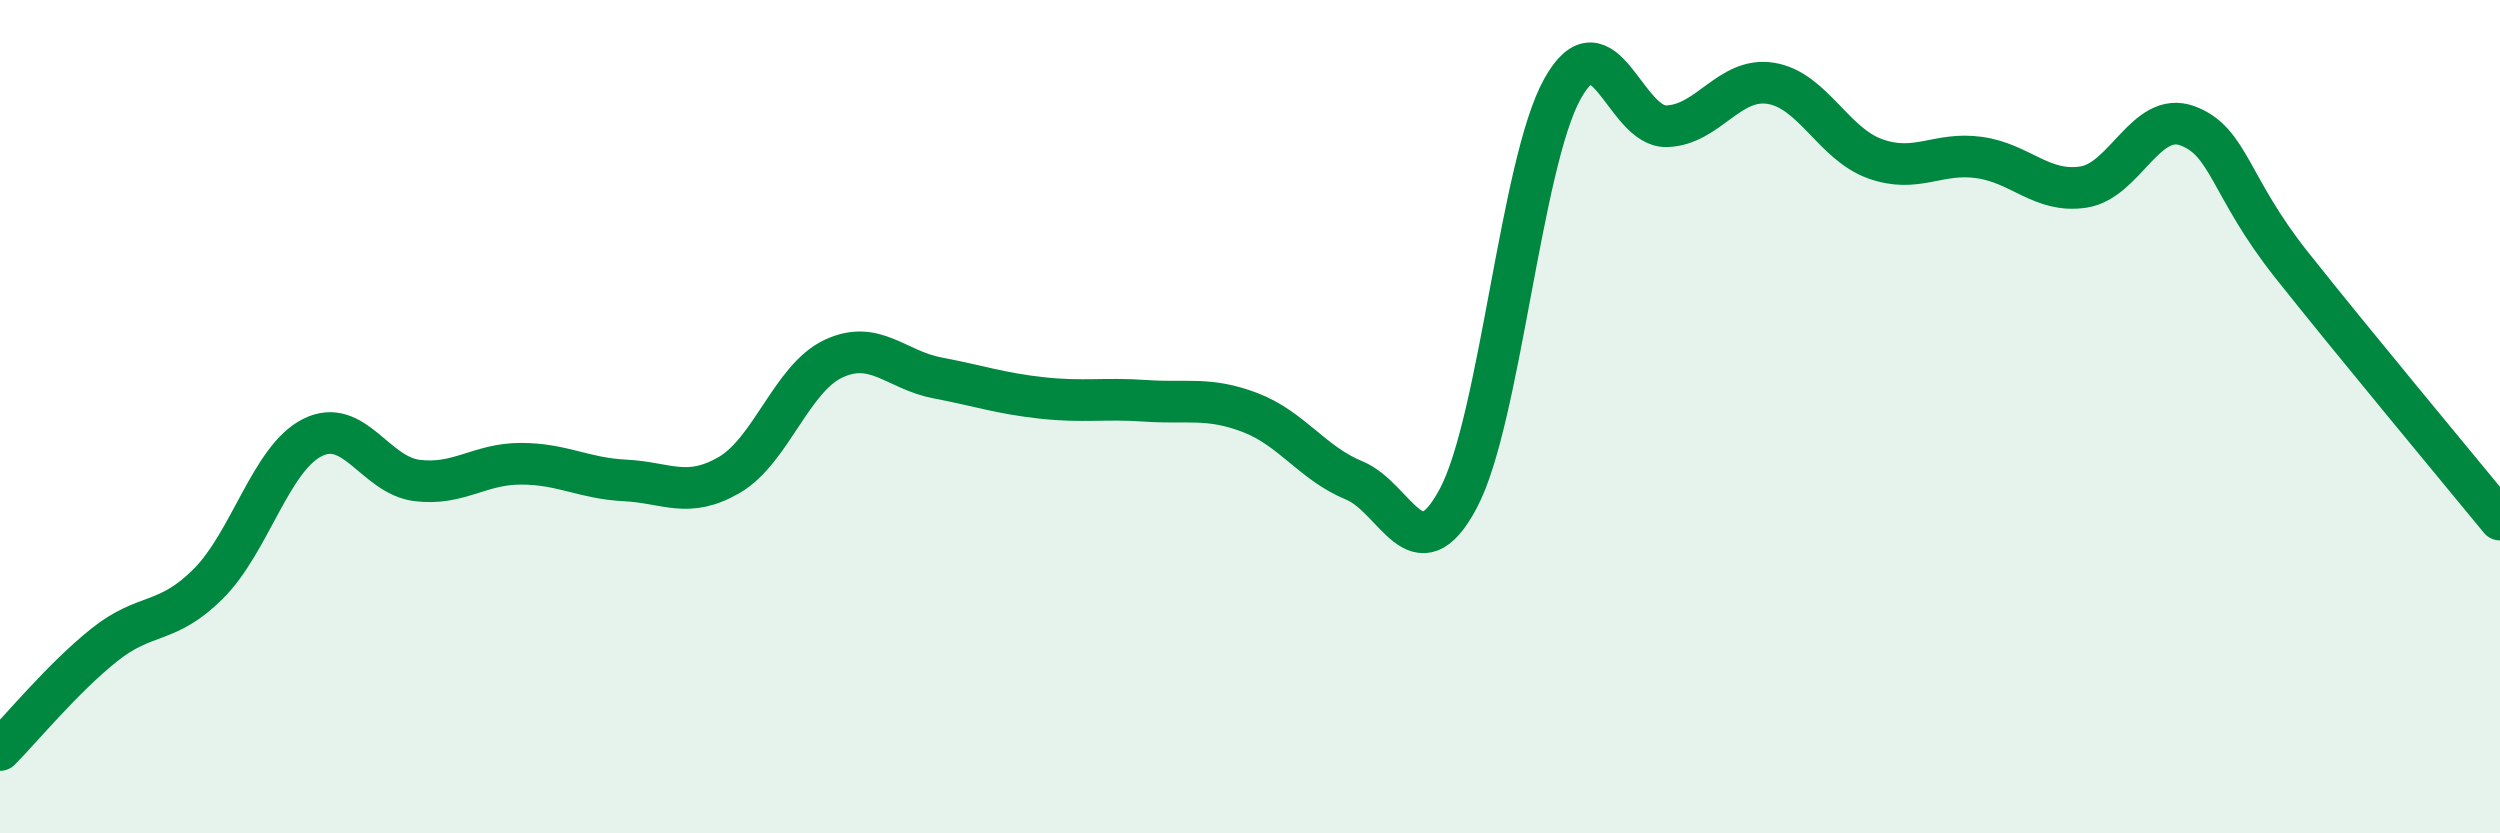
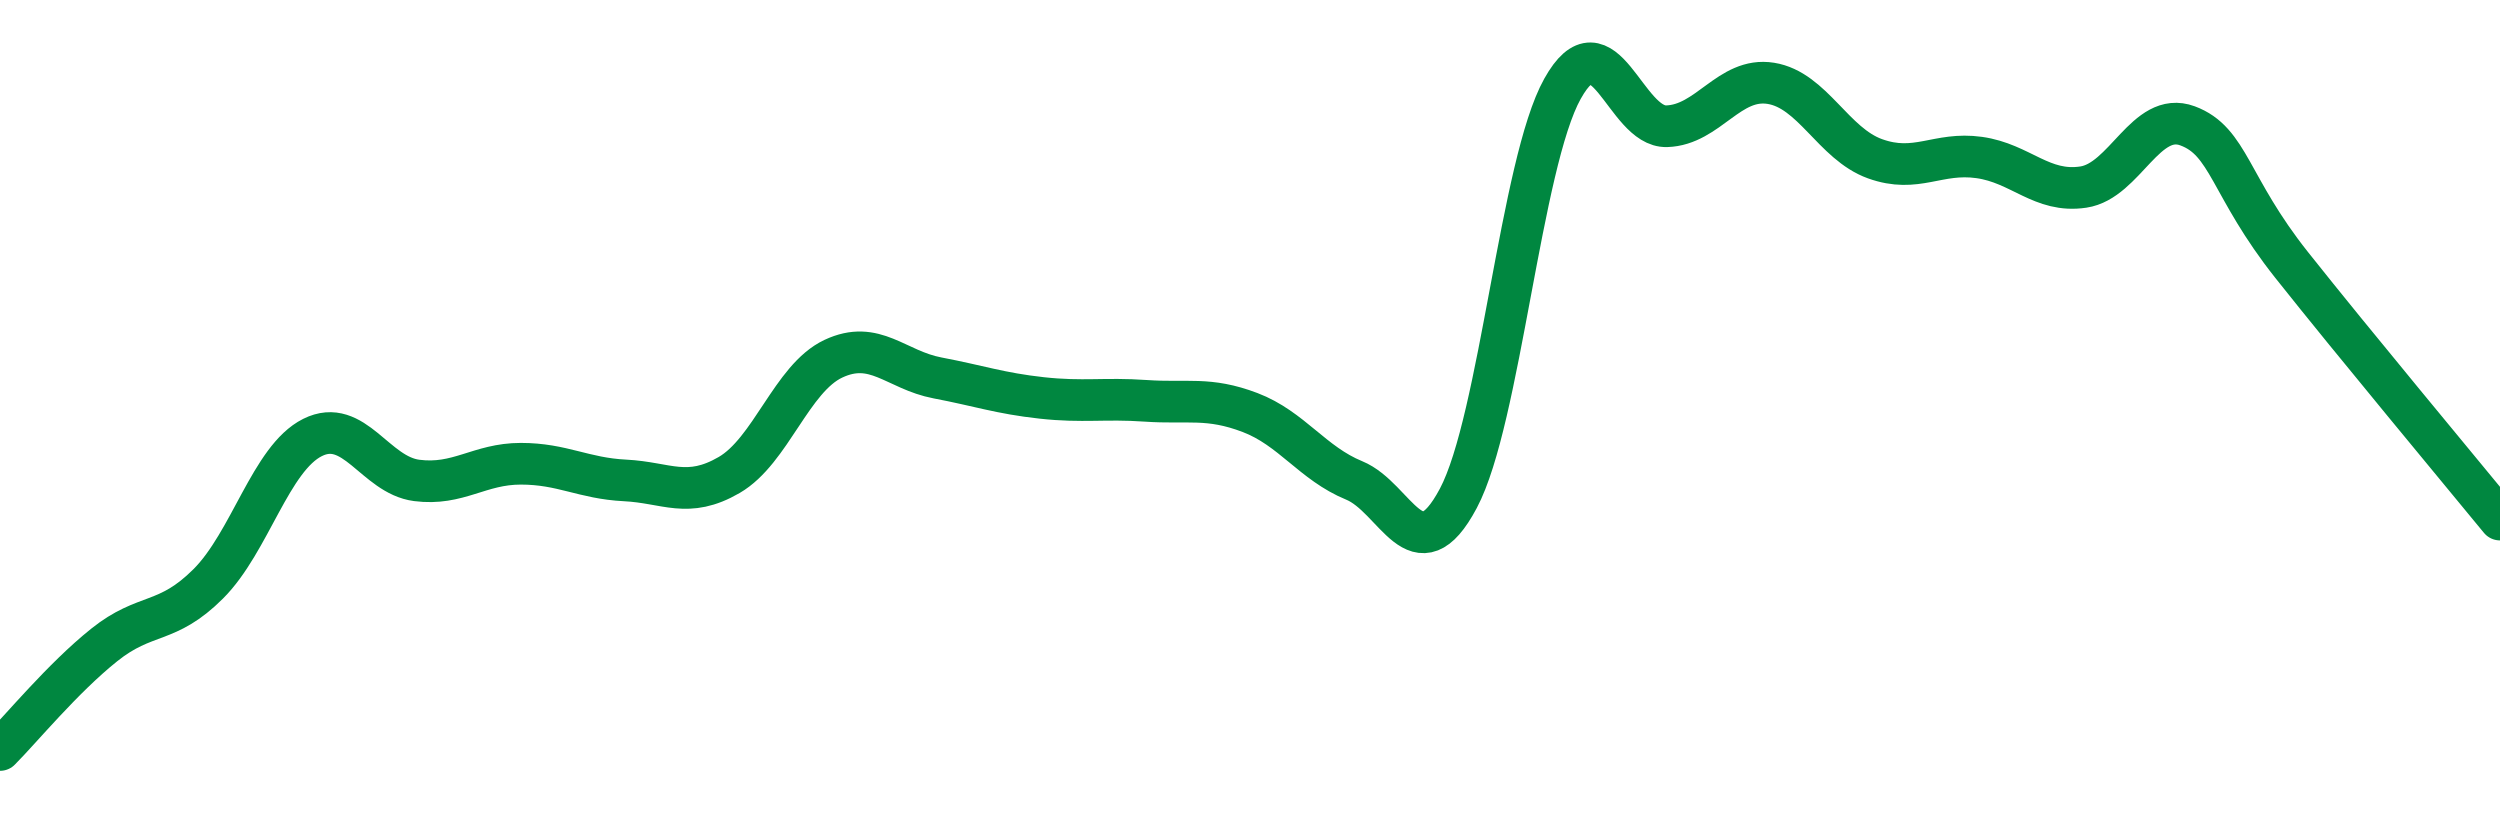
<svg xmlns="http://www.w3.org/2000/svg" width="60" height="20" viewBox="0 0 60 20">
-   <path d="M 0,18 C 0.5,17.5 1.5,16.28 2.5,15.48 C 3.5,14.68 4,15.01 5,14.01 C 6,13.01 6.5,11 7.5,10.5 C 8.5,10 9,11.4 10,11.53 C 11,11.66 11.5,11.13 12.5,11.13 C 13.5,11.13 14,11.48 15,11.53 C 16,11.58 16.5,11.98 17.5,11.4 C 18.5,10.82 19,9.08 20,8.61 C 21,8.14 21.5,8.88 22.5,9.07 C 23.5,9.26 24,9.44 25,9.55 C 26,9.66 26.5,9.55 27.5,9.62 C 28.5,9.69 29,9.52 30,9.9 C 31,10.28 31.5,11.12 32.5,11.53 C 33.5,11.94 34,13.84 35,11.96 C 36,10.08 36.5,3.92 37.5,2.13 C 38.5,0.34 39,3.06 40,3.03 C 41,3 41.5,1.84 42.5,2 C 43.5,2.16 44,3.45 45,3.81 C 46,4.17 46.5,3.64 47.5,3.78 C 48.5,3.92 49,4.64 50,4.49 C 51,4.34 51.5,2.65 52.5,3.02 C 53.5,3.39 53.5,4.47 55,6.36 C 56.5,8.25 59,11.25 60,12.47L60 20L0 20Z" fill="#008740" opacity="0.1" stroke-linecap="round" stroke-linejoin="round" />
  <path d="M 0,18 C 0.5,17.5 1.5,16.28 2.5,15.48 C 3.5,14.68 4,15.01 5,14.01 C 6,13.01 6.5,11 7.5,10.5 C 8.5,10 9,11.4 10,11.53 C 11,11.66 11.5,11.13 12.5,11.13 C 13.5,11.13 14,11.48 15,11.53 C 16,11.58 16.5,11.98 17.5,11.4 C 18.5,10.82 19,9.08 20,8.61 C 21,8.14 21.5,8.88 22.5,9.07 C 23.5,9.26 24,9.44 25,9.55 C 26,9.66 26.5,9.55 27.5,9.62 C 28.5,9.69 29,9.52 30,9.9 C 31,10.28 31.5,11.12 32.5,11.53 C 33.5,11.94 34,13.84 35,11.96 C 36,10.08 36.5,3.92 37.5,2.13 C 38.5,0.34 39,3.06 40,3.03 C 41,3 41.5,1.84 42.5,2 C 43.5,2.16 44,3.45 45,3.81 C 46,4.17 46.5,3.64 47.5,3.78 C 48.5,3.92 49,4.64 50,4.49 C 51,4.34 51.5,2.65 52.5,3.02 C 53.5,3.39 53.5,4.47 55,6.36 C 56.5,8.25 59,11.25 60,12.47" stroke="#008740" stroke-width="1" fill="none" stroke-linecap="round" stroke-linejoin="round" />
</svg>